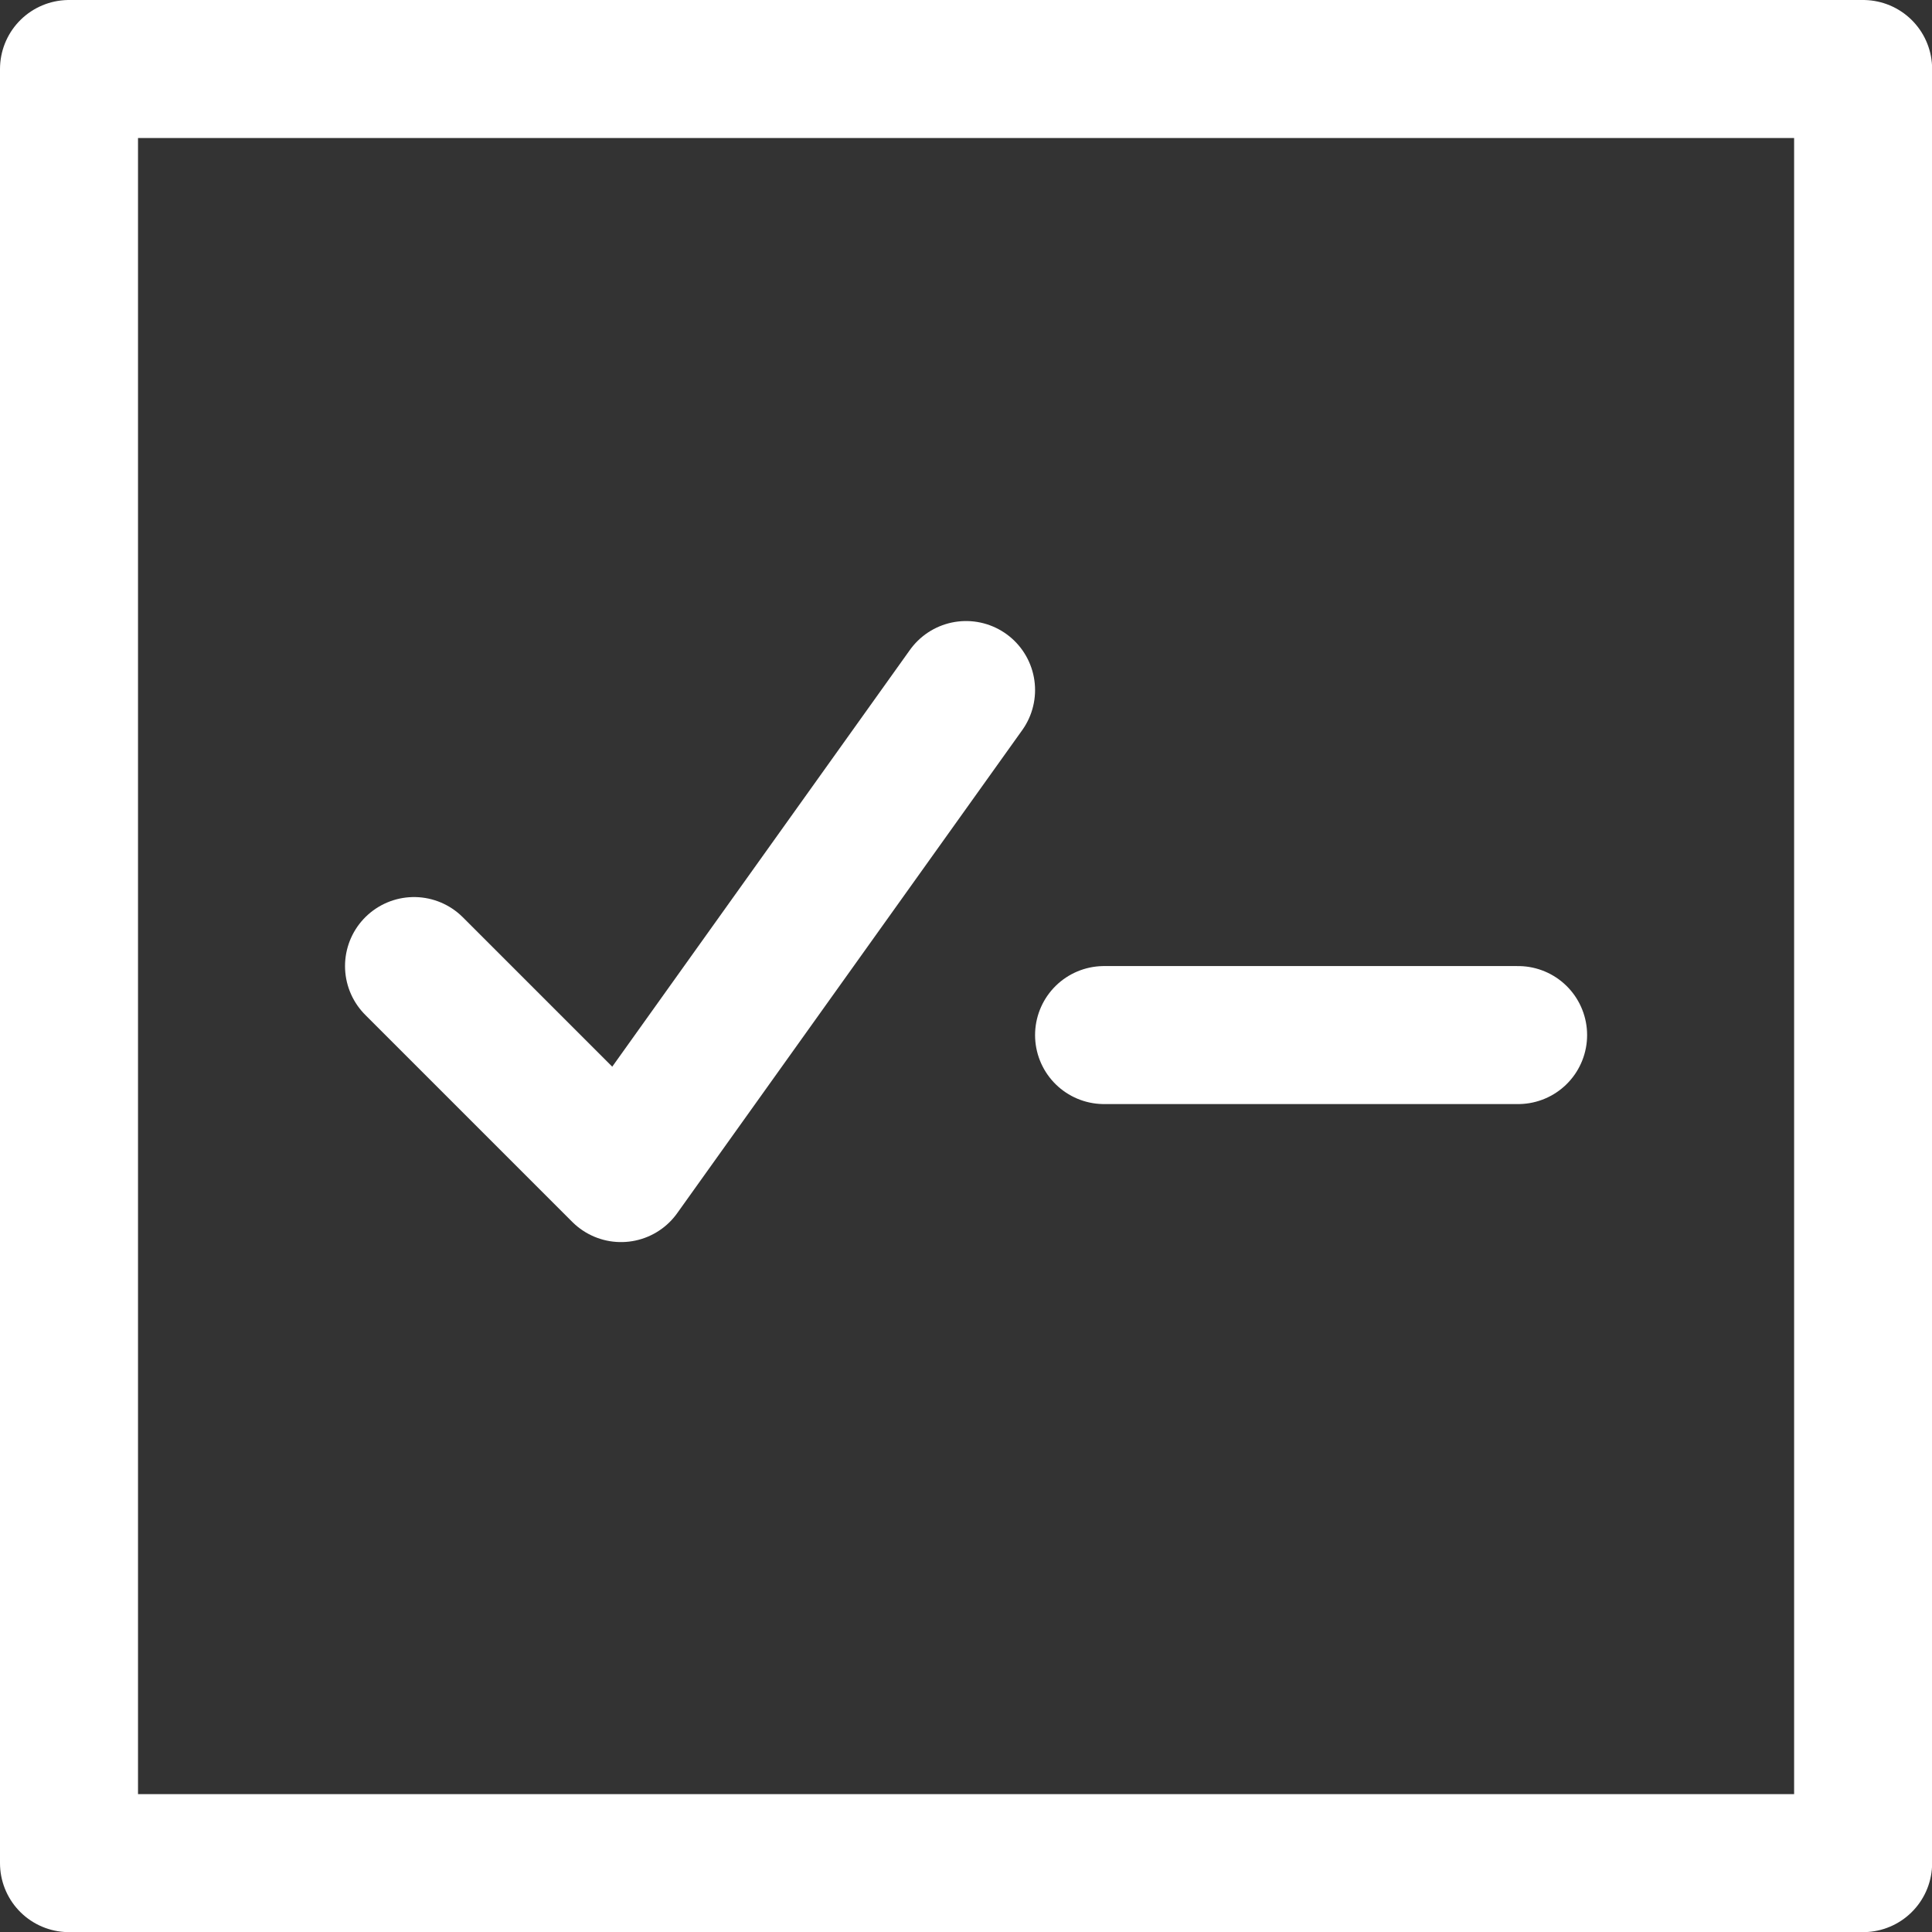
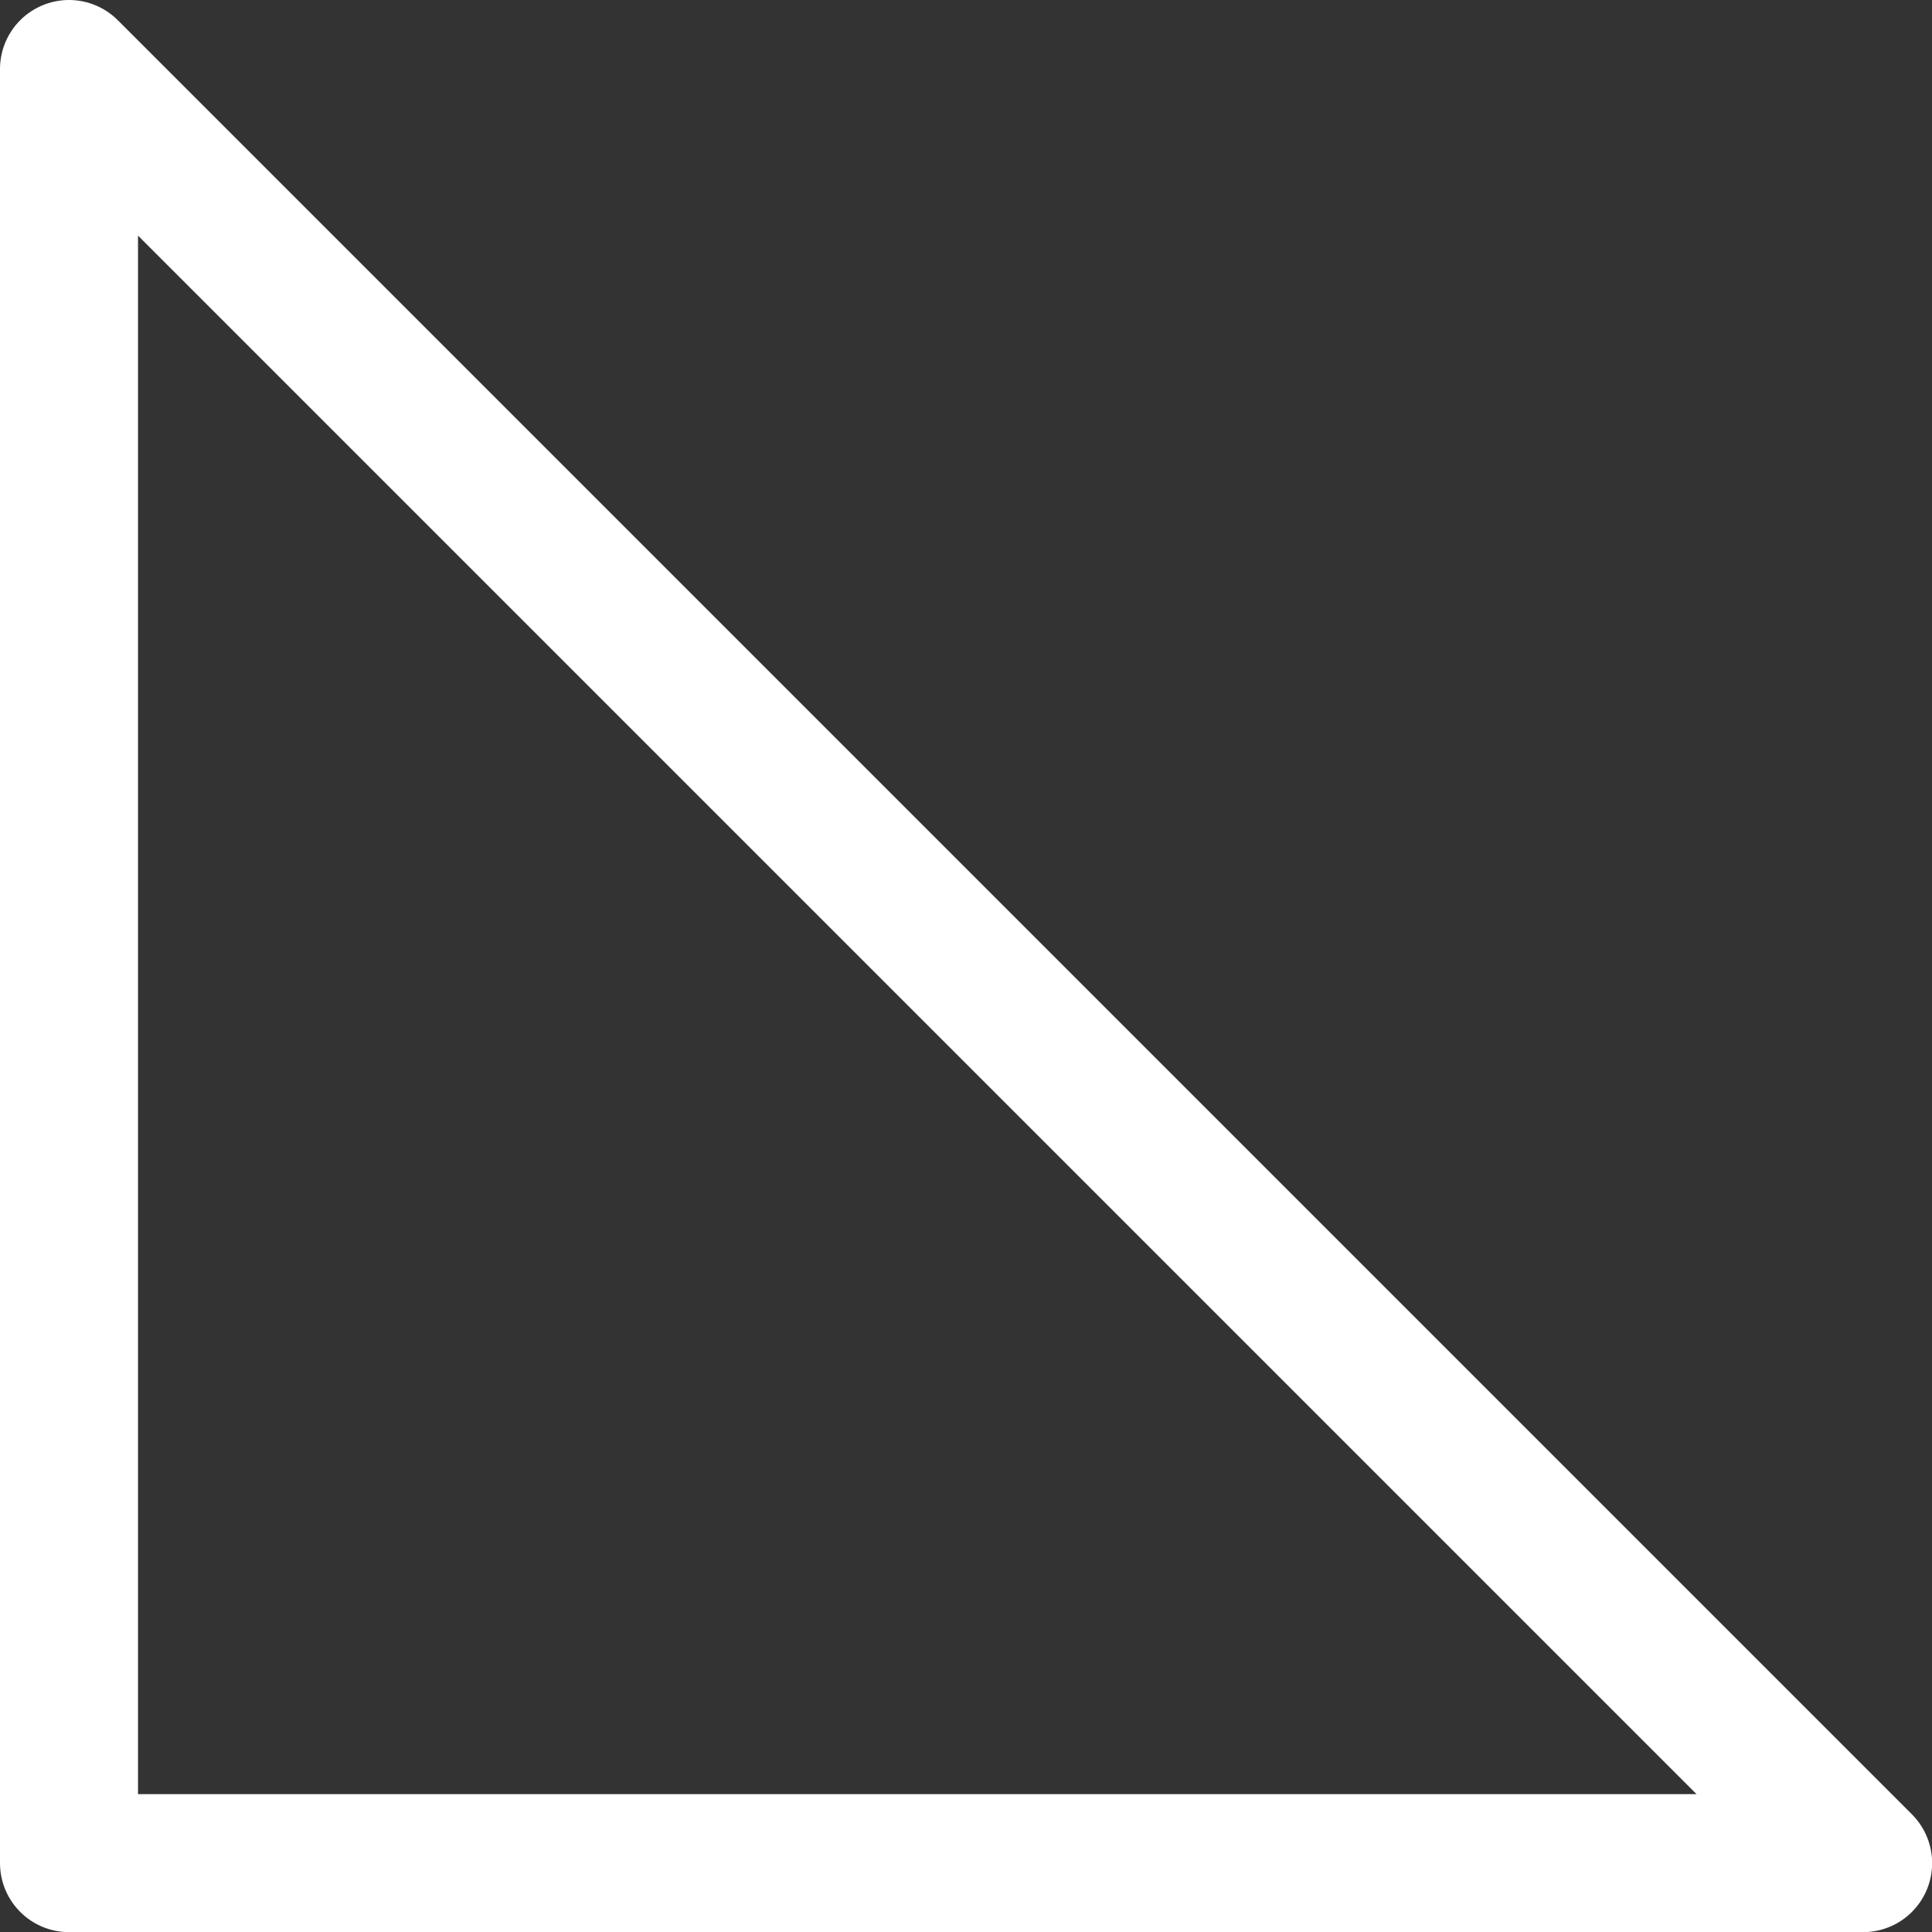
<svg xmlns="http://www.w3.org/2000/svg" viewBox="0 0 60 60" height="60" width="60">
  <rect x="0" y="0" width="60" height="60" fill="#333333" stroke="none" />
  <g transform="matrix(4.286,0,0,4.286,0,0)">
-     <path d="M0.500 0.500 L13.500 0.500 L13.500 13.500 L0.500 13.500 Z" fill="none" stroke="#ffffff" stroke-linecap="round" stroke-linejoin="round" />
-     <path d="M3 7L4.5 8.5 7 5" fill="none" stroke="#ffffff" stroke-linecap="round" stroke-linejoin="round" />
-     <path d="M8 7.5L11 7.5" fill="none" stroke="#ffffff" stroke-linecap="round" stroke-linejoin="round" />
+     <path d="M0.500 0.500 L13.500 13.500 L0.500 13.500 Z" fill="none" stroke="#ffffff" stroke-linecap="round" stroke-linejoin="round" />
  </g>
</svg>